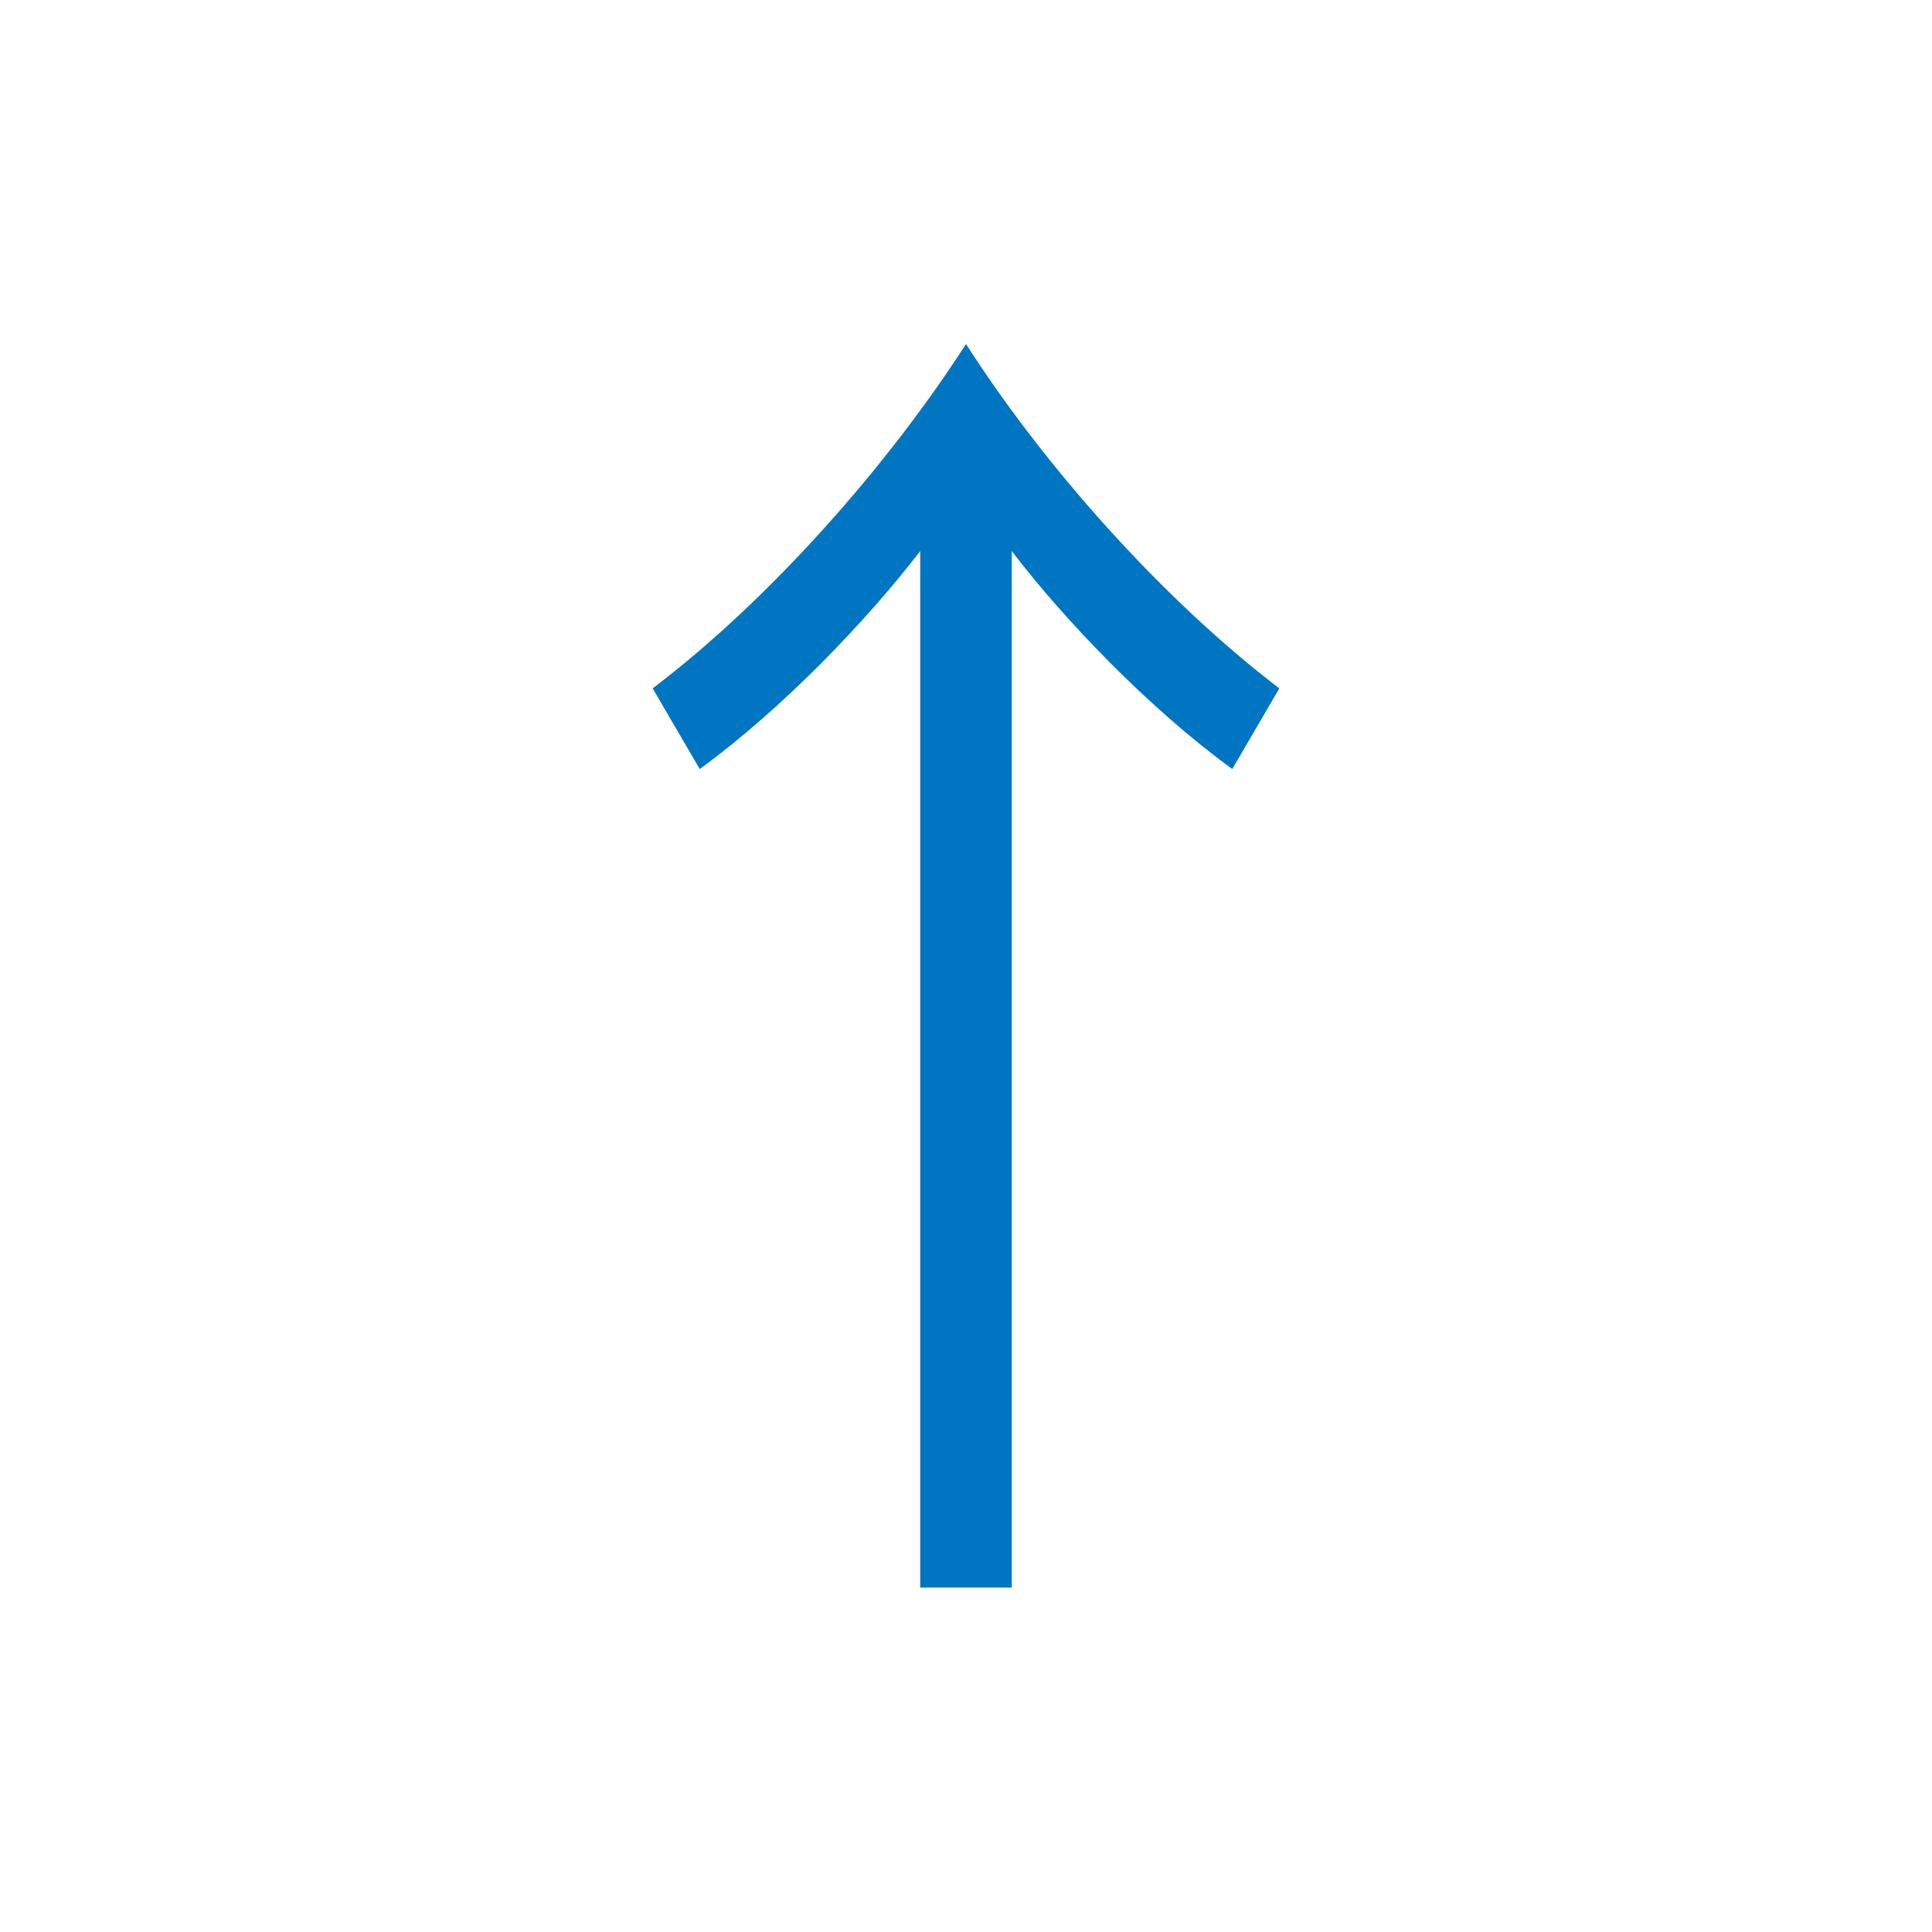
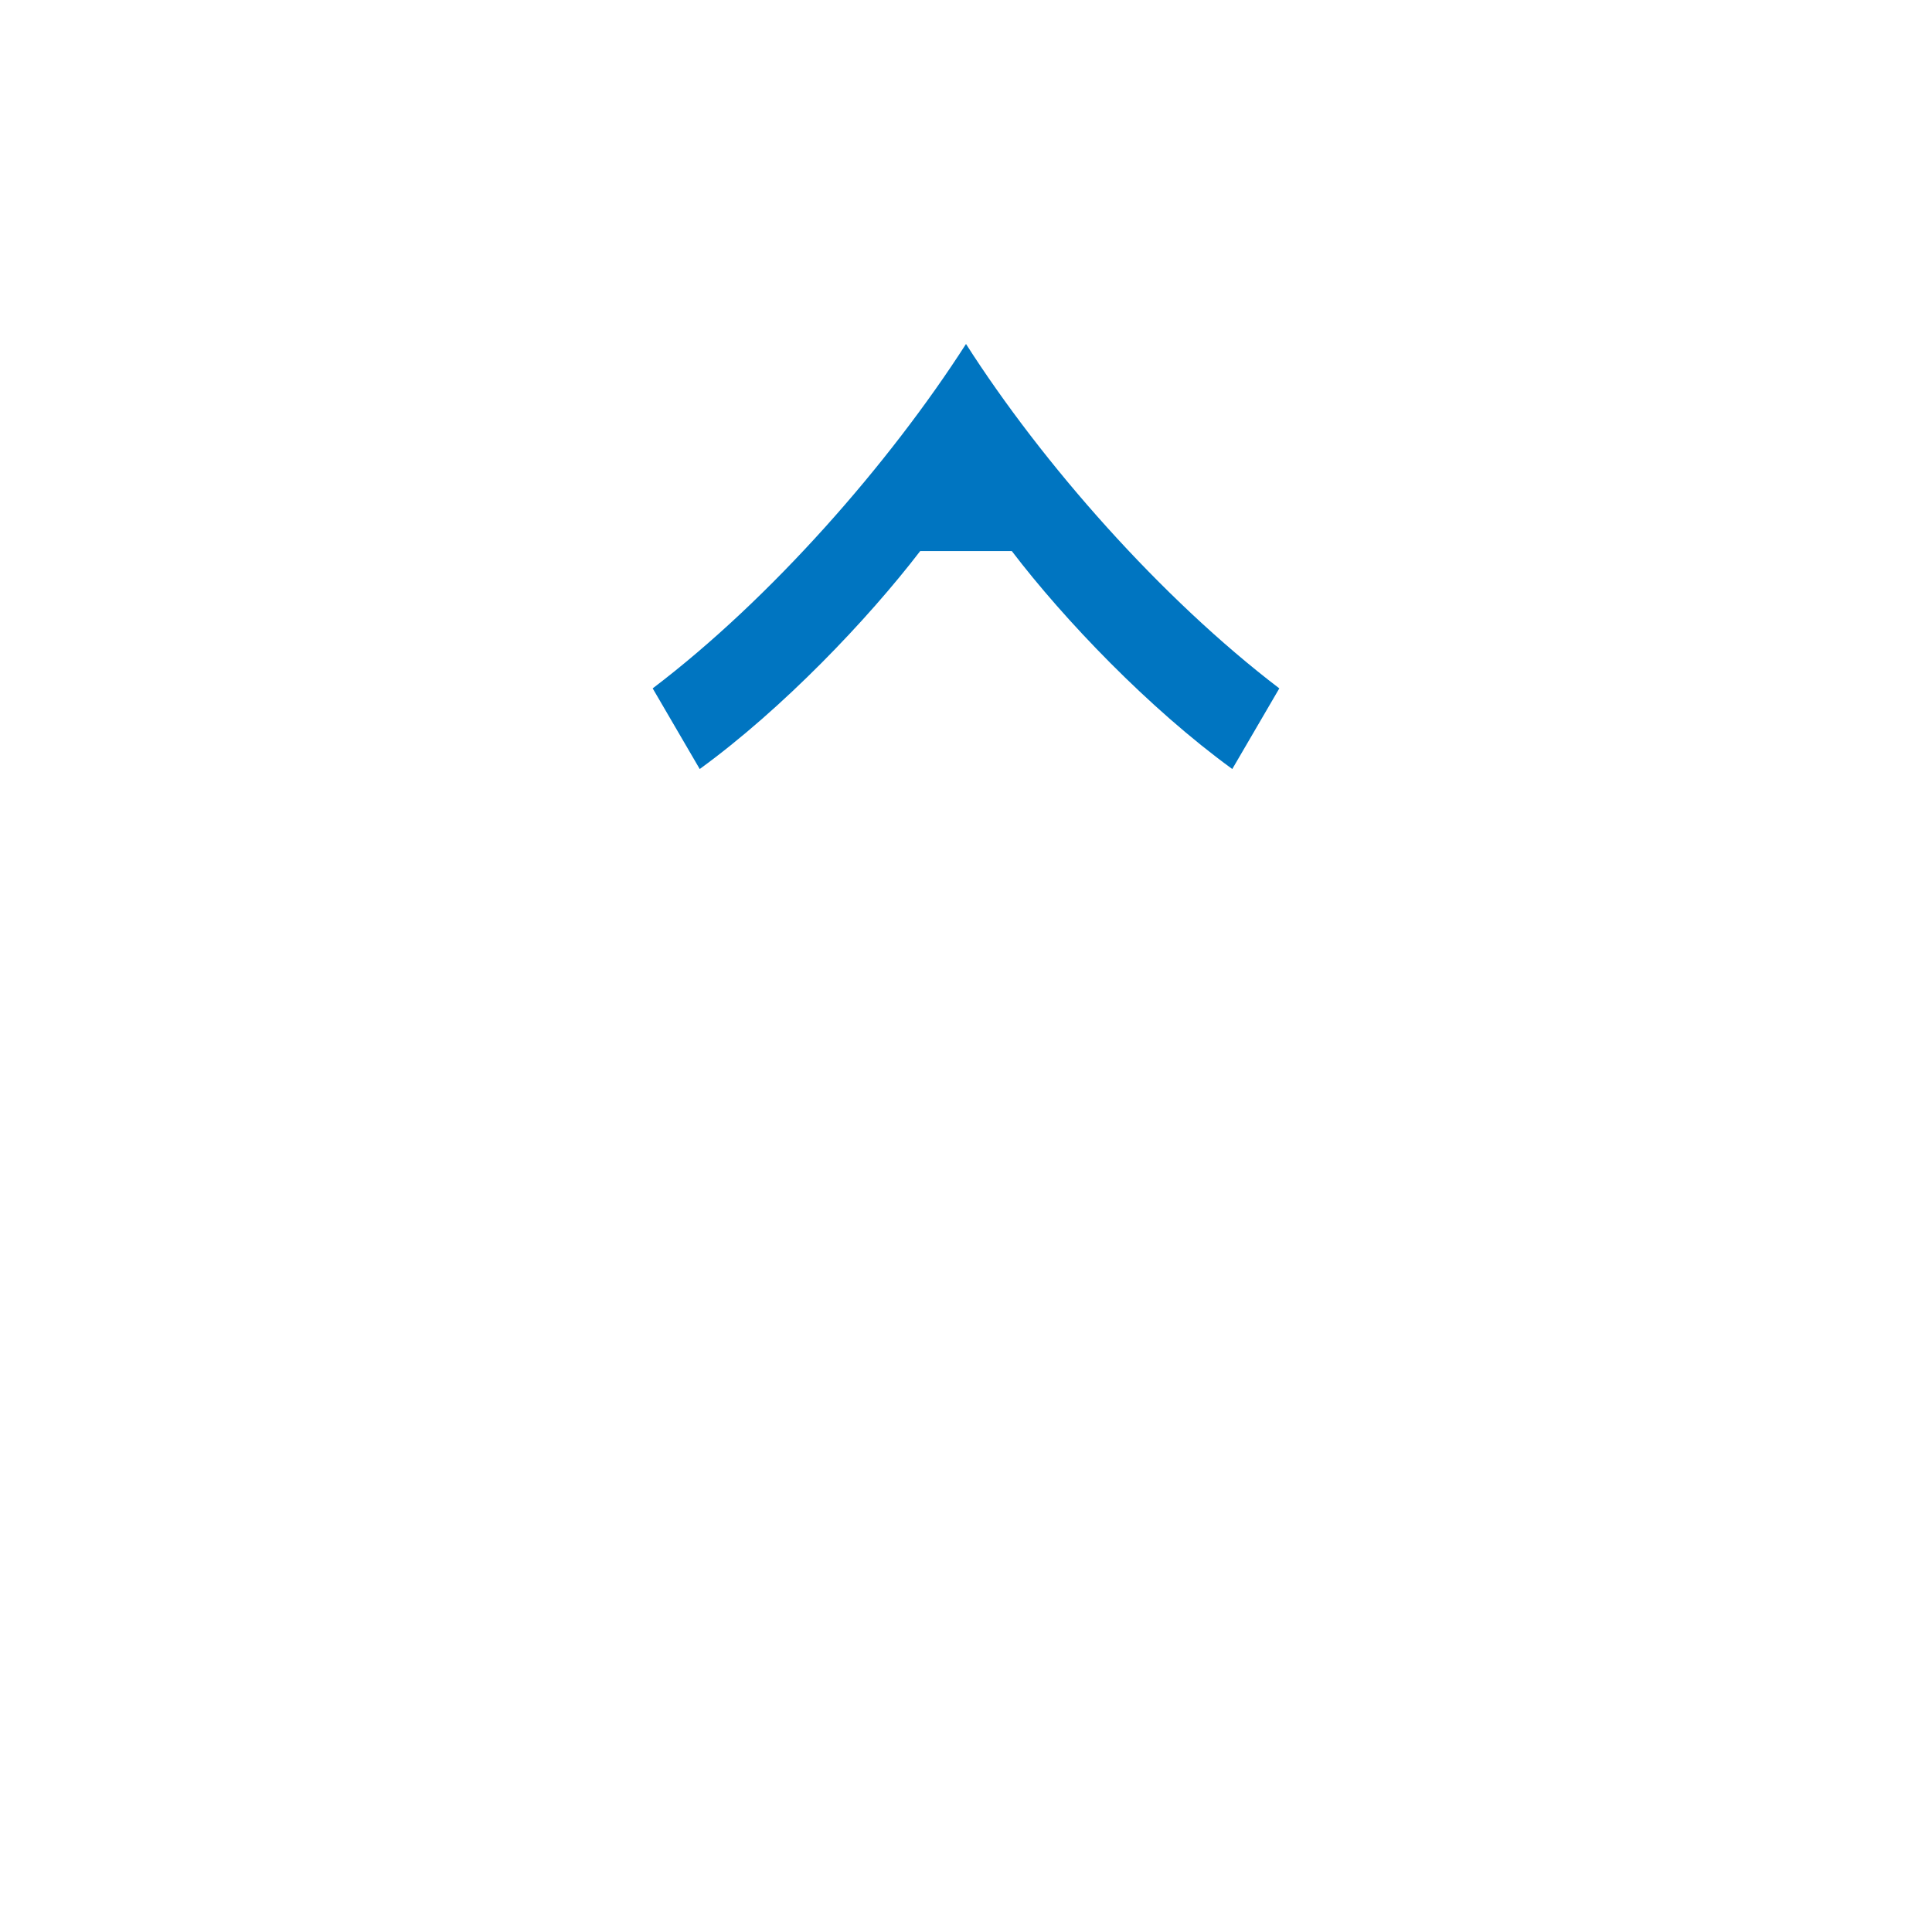
<svg xmlns="http://www.w3.org/2000/svg" id="_レイヤー_1" viewBox="0 0 46 46">
  <defs>
    <style>.cls-1{fill:#0075c1;stroke-width:0px;}</style>
  </defs>
-   <path class="cls-1" d="M21.91,13.12c-1.25,1.63-3.27,3.75-5.25,5.19l-1.12-1.92c2.82-2.14,5.63-5.35,7.46-8.2,1.82,2.85,4.64,6.05,7.46,8.2l-1.12,1.92c-1.98-1.44-4-3.55-5.25-5.19v24.68h-2.18V13.12Z" />
+   <path class="cls-1" d="M21.91,13.12c-1.25,1.63-3.27,3.75-5.25,5.19l-1.12-1.92c2.82-2.14,5.63-5.35,7.46-8.2,1.82,2.85,4.64,6.05,7.46,8.2l-1.12,1.92c-1.98-1.44-4-3.55-5.25-5.19v24.68V13.12Z" />
</svg>